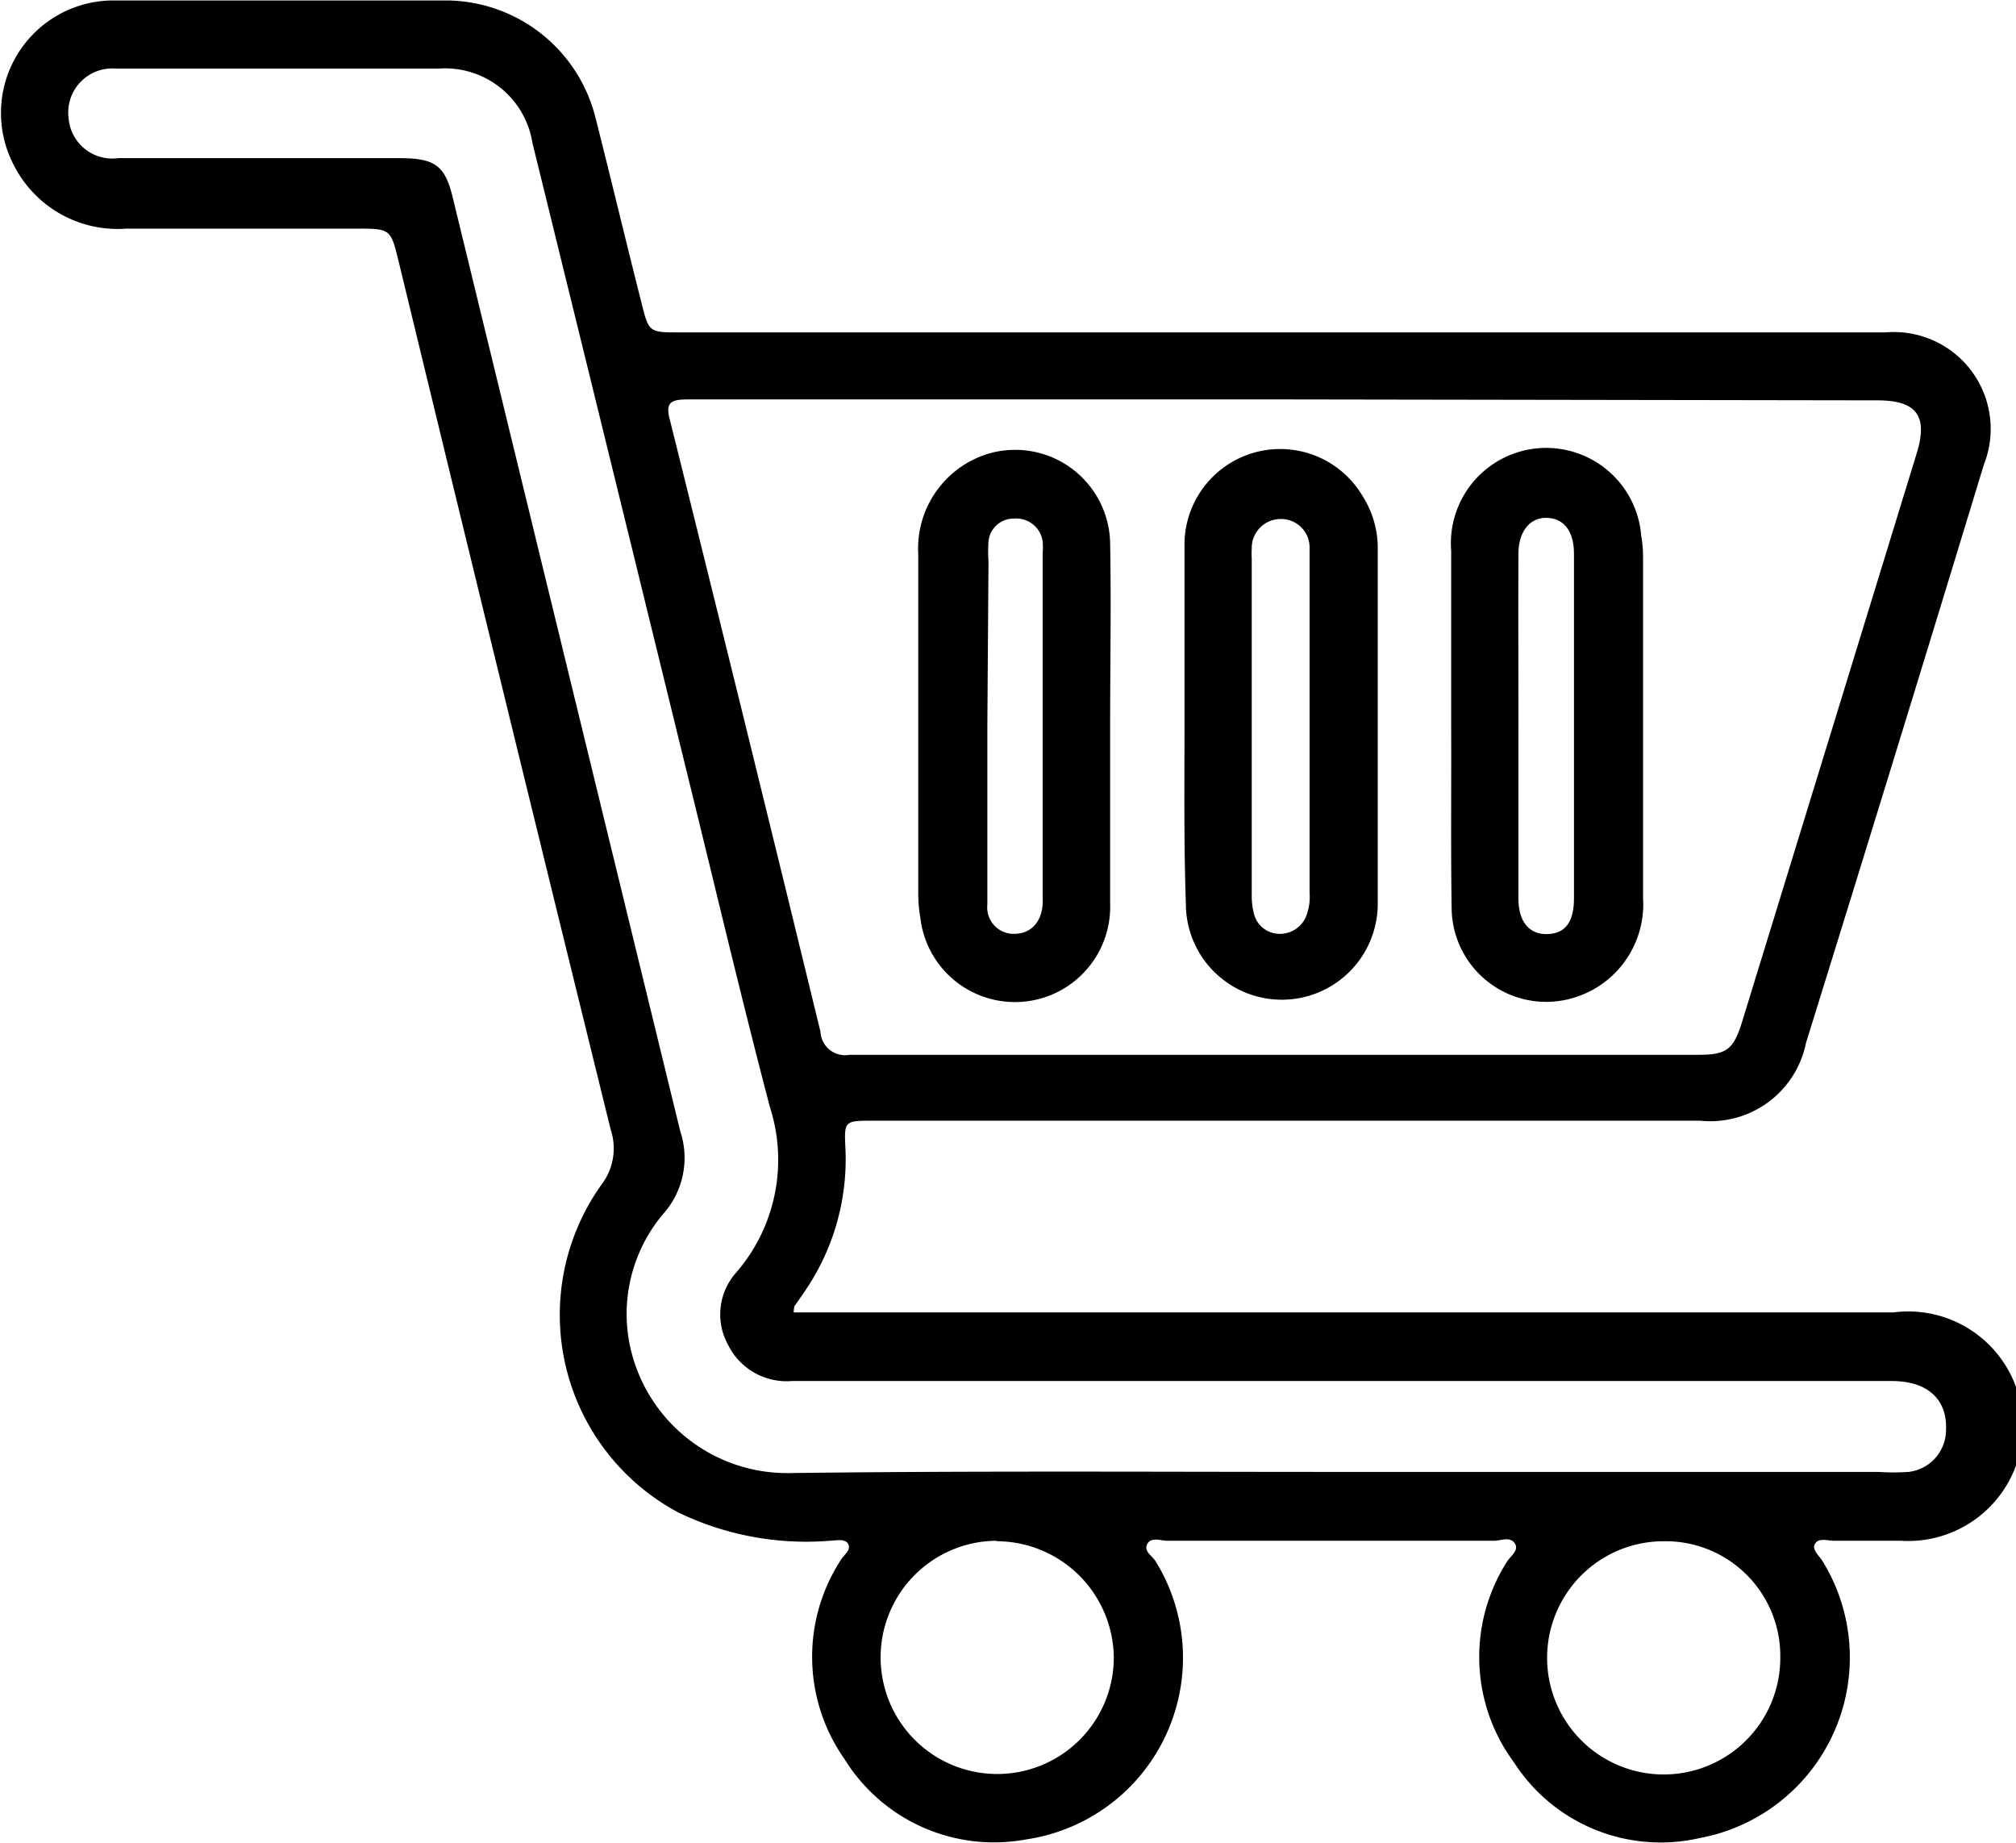
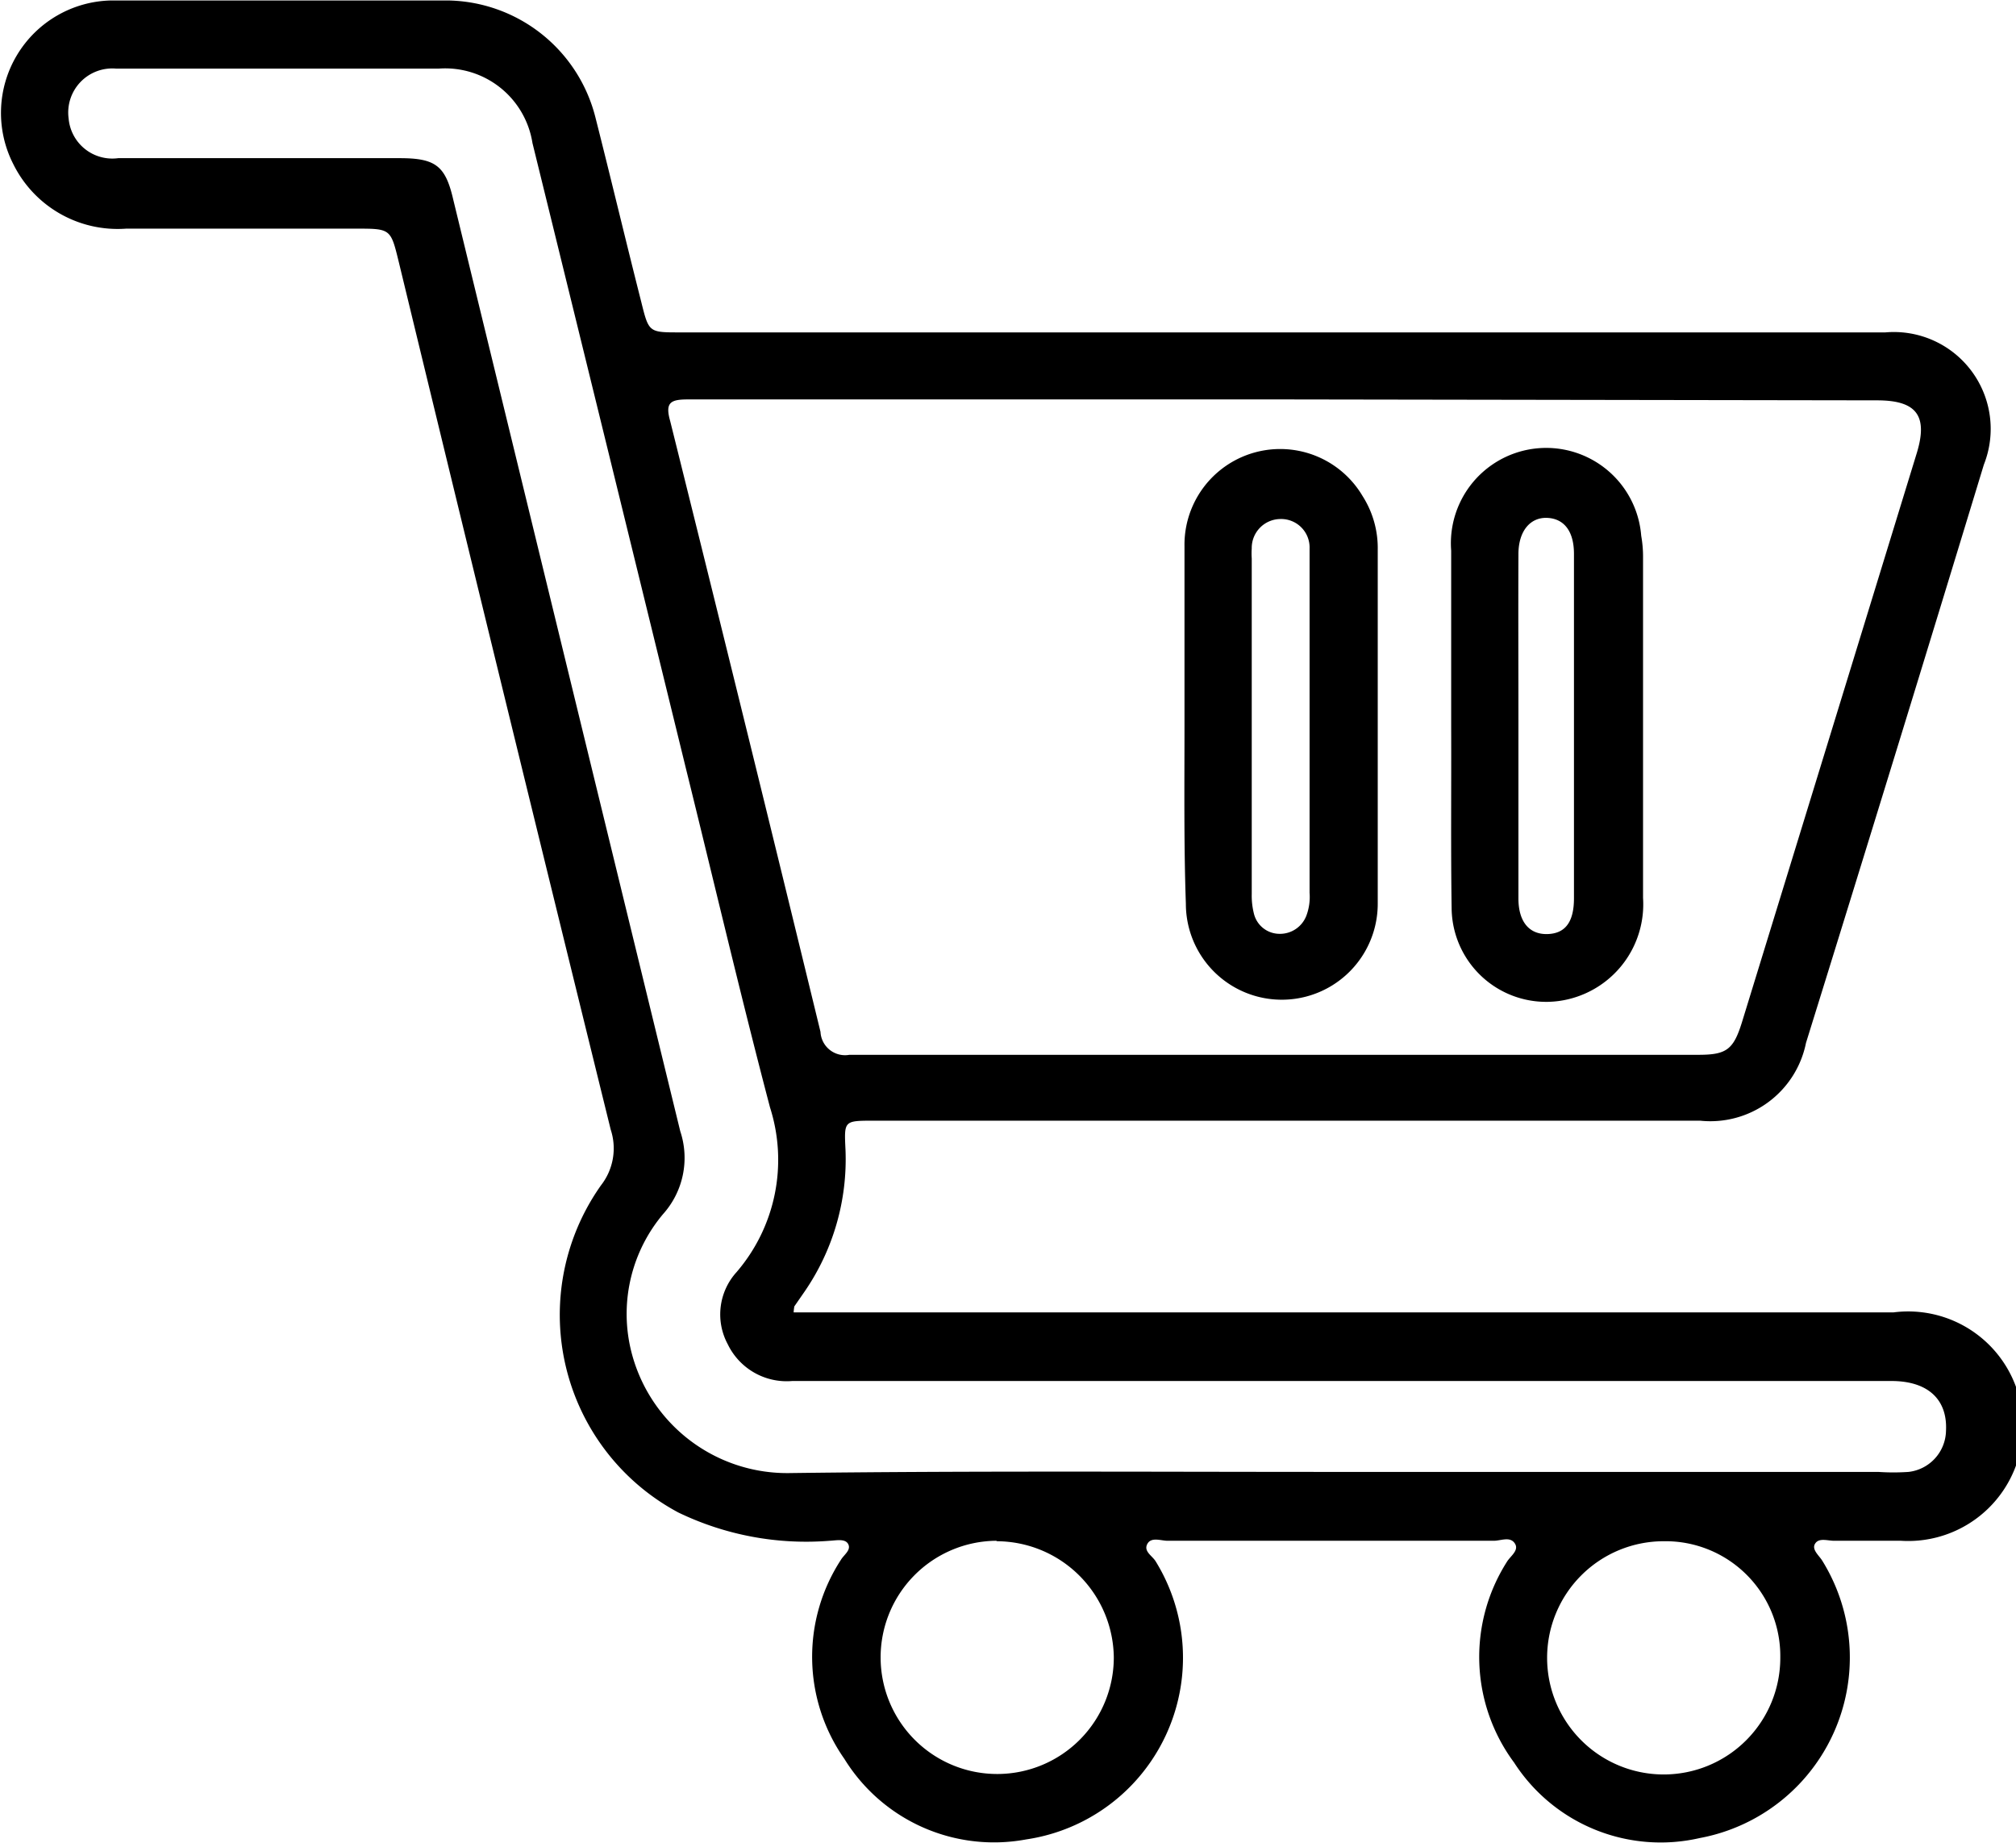
<svg xmlns="http://www.w3.org/2000/svg" id="Capa_1" data-name="Capa 1" viewBox="0 0 87.84 80.27">
  <path d="M38.21,64.28H86.14a5,5,0,1,1,.32,9.95c-1,0-1.94,0-2.91,0-.29,0-.66-.14-.83.12s.17.52.31.75a8,8,0,0,1-5.34,12.08,7.6,7.6,0,0,1-8.09-3.29,7.72,7.72,0,0,1-.32-8.73c.15-.26.56-.51.35-.82s-.6-.11-.92-.11q-7.09,0-14.2,0c-.3,0-.72-.18-.89.14s.21.51.36.75a8,8,0,0,1-5.64,12.12,7.66,7.66,0,0,1-7.92-3.51,7.74,7.74,0,0,1-.15-8.67c.13-.22.45-.42.32-.68s-.54-.16-.81-.15A12.81,12.81,0,0,1,33.19,73a9.76,9.76,0,0,1-3.37-14.26,2.61,2.61,0,0,0,.42-2.42Q25.58,37.42,21,18.5c-.35-1.43-.35-1.43-1.87-1.43-3.35,0-6.7,0-10,0a5.07,5.07,0,0,1-4.92-2.81A4.9,4.9,0,0,1,8.49,7.13c4.88,0,9.76,0,14.64,0a6.74,6.74,0,0,1,6.44,5.08c.68,2.68,1.32,5.37,2,8.05.33,1.33.33,1.33,1.67,1.33H67.08q9.35,0,18.7,0a4.22,4.22,0,0,1,4.29,5.76Q86.22,40,82.32,52.54a4.25,4.25,0,0,1-4.61,3.39h-36c-1.32,0-1.3,0-1.24,1.28a10.17,10.17,0,0,1-1.78,6.16l-.45.65A2.24,2.24,0,0,0,38.21,64.28ZM59.7,24.51q-13.05,0-26.1,0c-.75,0-1,.13-.77.94q3.31,13.29,6.55,26.61a1.07,1.07,0,0,0,1.26,1q18.51,0,37,0c1.22,0,1.52-.23,1.89-1.42q3.81-12.39,7.61-24.77c.51-1.65,0-2.32-1.72-2.32Zm2,46.72H85.47a9.65,9.65,0,0,0,1.32,0,1.84,1.84,0,0,0,1.63-1.79c.07-1.37-.79-2.17-2.38-2.17q-10.19,0-20.37,0-13.76,0-27.52,0a2.85,2.85,0,0,1-2.81-1.6,2.74,2.74,0,0,1,.38-3.14,7.5,7.5,0,0,0,1.46-7.18c-1.29-4.91-2.45-9.86-3.67-14.79q-3.33-13.6-6.68-27.22a3.85,3.85,0,0,0-4.1-3.24c-2.09,0-4.18,0-6.27,0-2.58,0-5.17,0-7.76,0a1.92,1.92,0,0,0-2.08,2.17A1.91,1.91,0,0,0,8.78,14c4.09,0,8.17,0,12.26,0,1.57,0,2,.33,2.34,1.81q4.94,20.3,9.89,40.58A3.67,3.67,0,0,1,32.52,60a6.75,6.75,0,0,0-1.43,5.79,7,7,0,0,0,7,5.49C46,71.18,53.87,71.23,61.75,71.23Zm-14.67,3a5.08,5.08,0,1,0,5.13,5.07A5.12,5.12,0,0,0,47.08,74.25ZM81.2,79.31a5,5,0,0,0-5.08-5.06,5.08,5.08,0,1,0,5.08,5.06Z" transform="translate(-3.63 -7.11)" />
-   <path d="M52,38.79c0,2.56,0,5.12,0,7.68a4.15,4.15,0,0,1-8.27.62,6.23,6.23,0,0,1-.09-1c0-4.94,0-9.88,0-14.82a4.32,4.32,0,0,1,3-4.38A4.14,4.14,0,0,1,52,30.77c.05,2.67,0,5.35,0,8Zm-5.35,0V45.2c0,.44,0,.88,0,1.32a1.15,1.15,0,0,0,1.17,1.27c.71,0,1.19-.49,1.24-1.3a2.44,2.44,0,0,0,0-.27v-15a3,3,0,0,0,0-.52,1.16,1.16,0,0,0-1.24-1,1.1,1.1,0,0,0-1.12,1,6.48,6.48,0,0,0,0,.88Z" transform="translate(-3.63 -7.11)" />
  <path d="M66.86,38.78V31.1a4.15,4.15,0,0,1,8.28-.65,5.24,5.24,0,0,1,.08.88c0,5,0,9.94,0,14.9A4.25,4.25,0,0,1,72,50.63a4.12,4.12,0,0,1-5.12-3.92C66.84,44.07,66.87,41.42,66.86,38.78Zm2.93-.11c0,2.53,0,5,0,7.58,0,1,.46,1.57,1.26,1.55s1.16-.55,1.16-1.56q0-7.5,0-15c0-1-.44-1.54-1.17-1.57s-1.25.57-1.25,1.58C69.78,33.74,69.79,36.21,69.79,38.67Z" transform="translate(-3.63 -7.11)" />
  <path d="M55.24,38.75c0-2.62,0-5.23,0-7.84A4.17,4.17,0,0,1,63,28.72a4.21,4.21,0,0,1,.66,2.34c0,5.14,0,10.28,0,15.42a4.18,4.18,0,1,1-8.36,0C55.21,43.91,55.24,41.33,55.24,38.75Zm5.45,0V34.09c0-1,0-2.05,0-3.08a1.24,1.24,0,0,0-1.28-1.29A1.26,1.26,0,0,0,58.17,31a3.27,3.27,0,0,0,0,.44V46.06a3.19,3.19,0,0,0,.1.87,1.15,1.15,0,0,0,1.1.86A1.23,1.23,0,0,0,60.55,47a2.33,2.33,0,0,0,.14-1Z" transform="translate(-3.63 -7.11)" />
</svg>